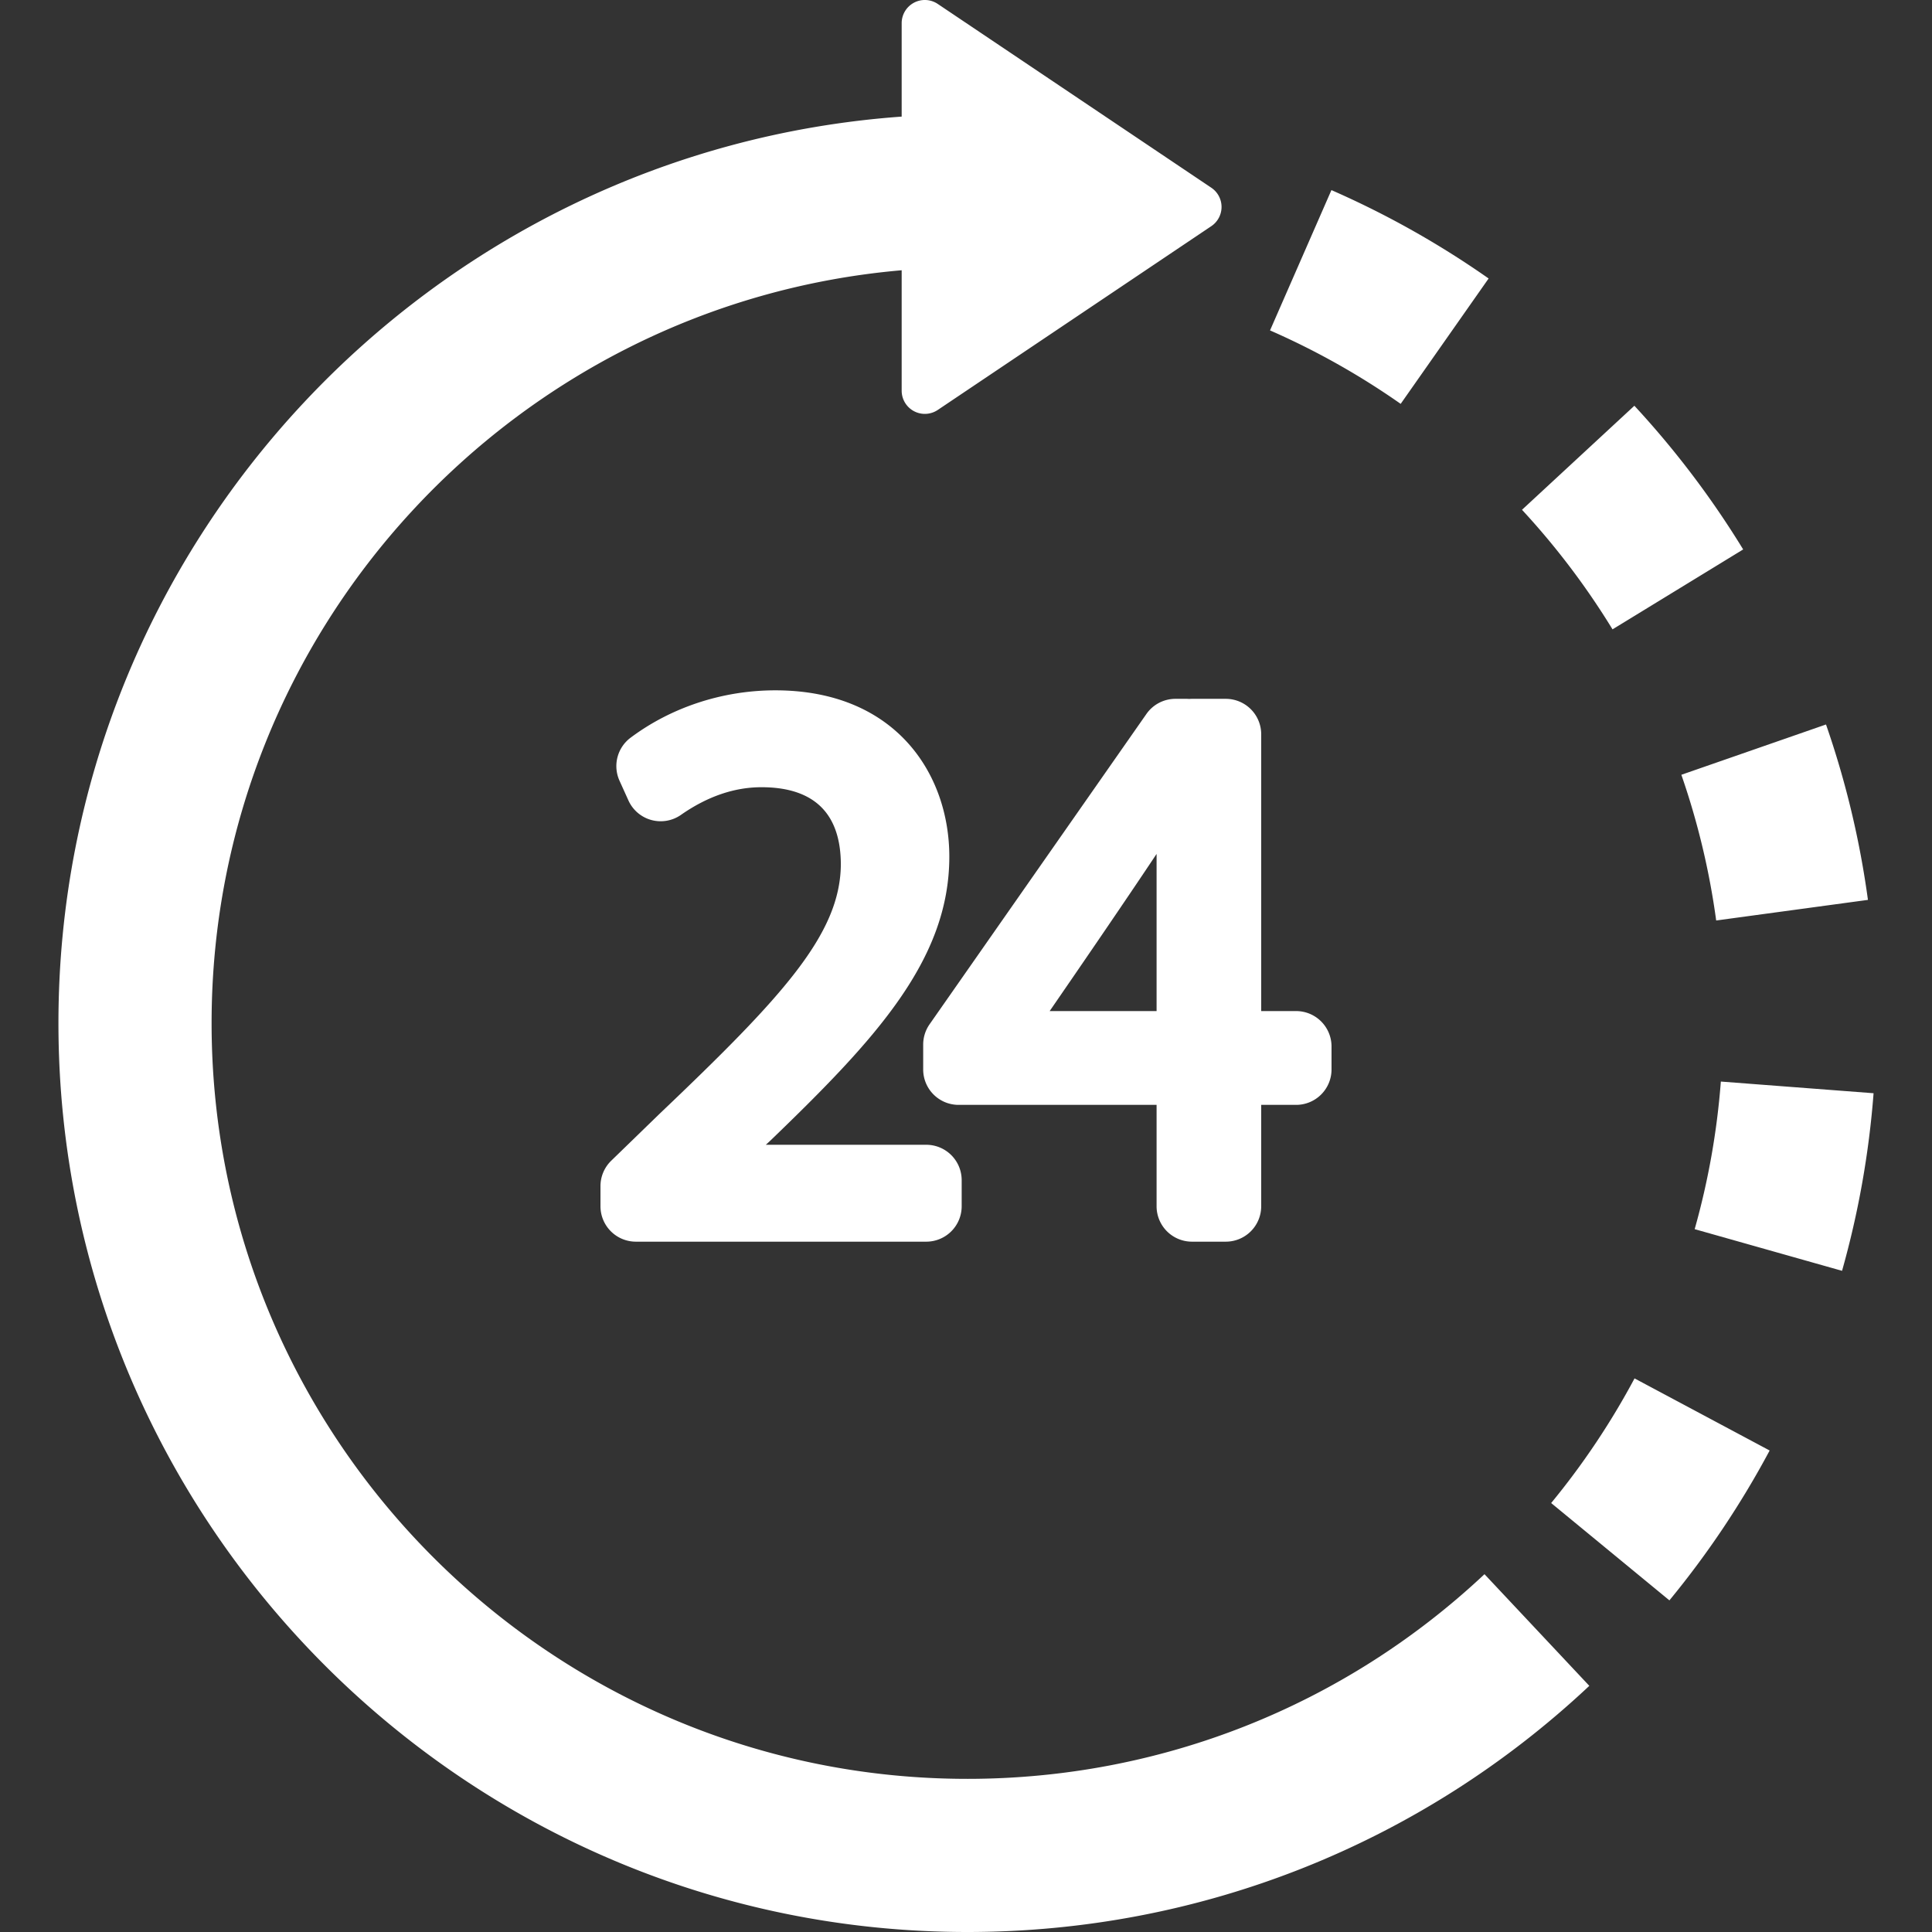
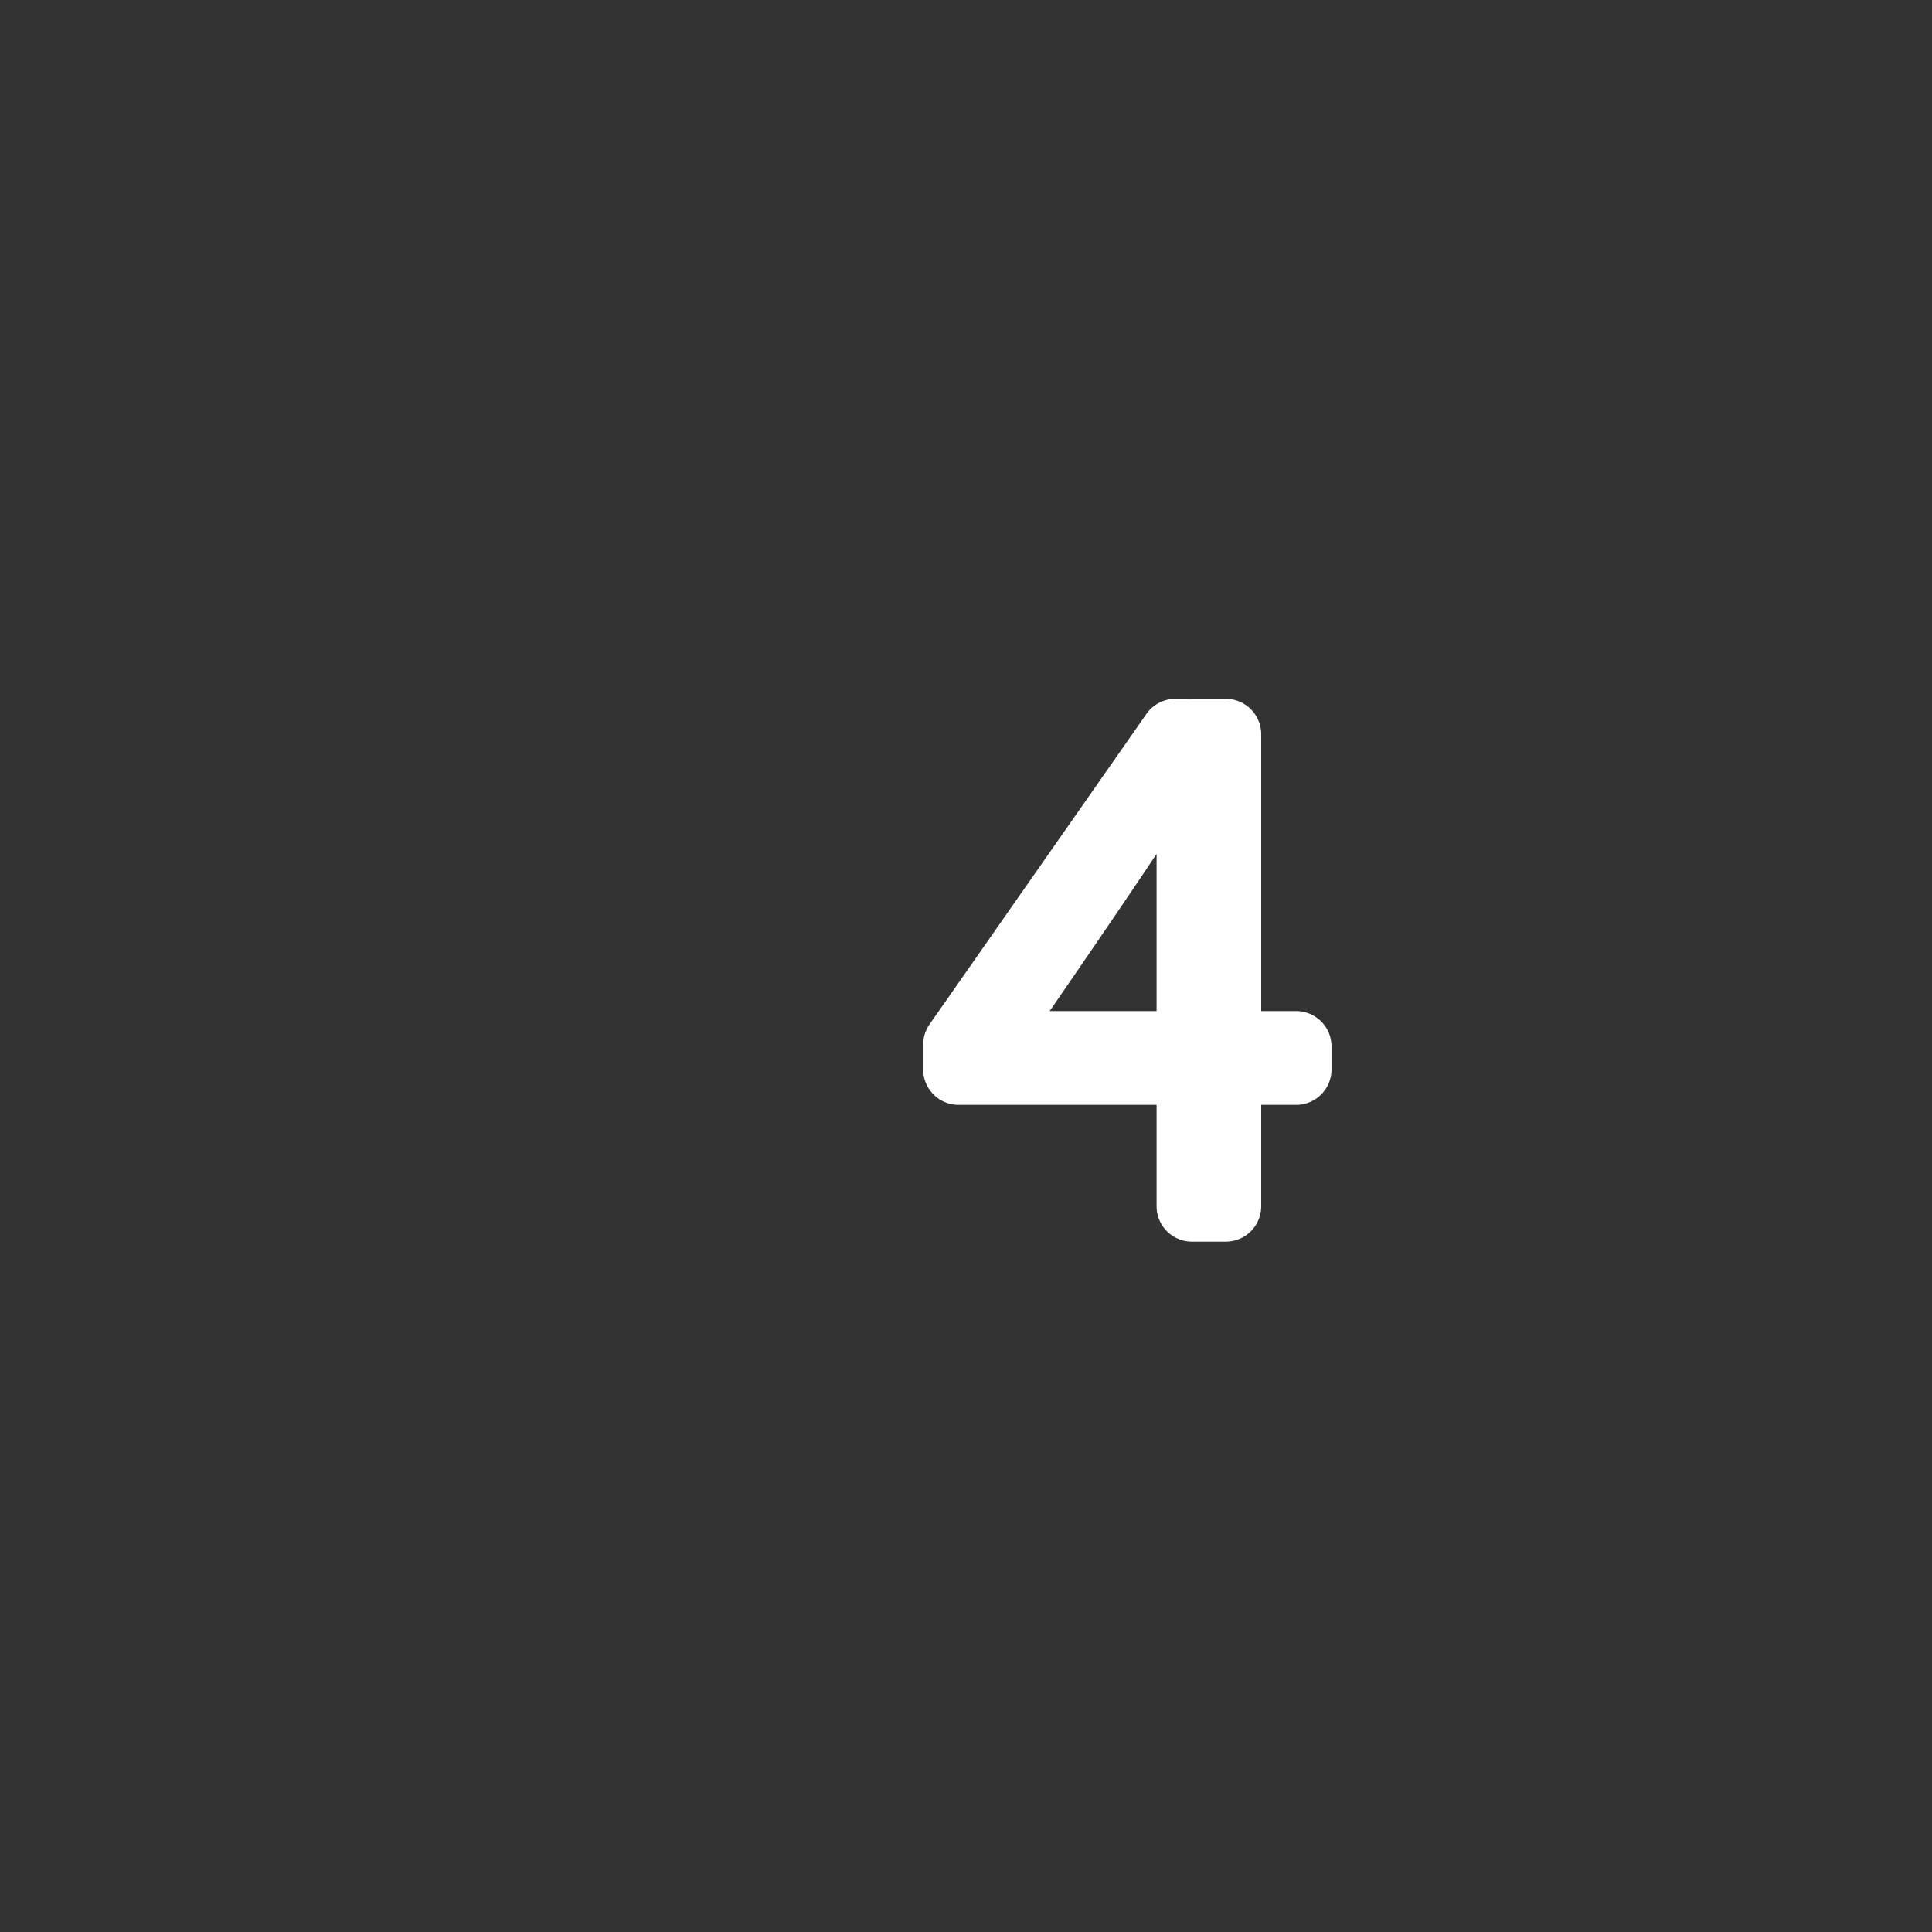
<svg xmlns="http://www.w3.org/2000/svg" height="100" width="100" viewBox="0 0 39.422 39.422" xml:space="preserve">
  <rect x="0" y="0" width="39.422" height="39.422" fill="#333333" stroke="none" />
  <g style="fill:#fff">
-     <path d="m107.712 181.769-7.938 7.705a5.78 5.78 0 0 0-1.753 4.146v3.288a5.78 5.78 0 0 0 5.78 5.779h47.4a5.78 5.78 0 0 0 5.782-5.779v-4.256a5.78 5.78 0 0 0-5.782-5.78h-26.19l.722-.664c17.117-16.491 29.232-29.471 29.232-46.372 0-13.513-8.782-27.148-28.409-27.148-8.568 0-16.959 2.75-23.629 7.74a5.786 5.786 0 0 0-1.803 7.007l1.458 3.224a5.773 5.773 0 0 0 3.735 3.195 5.785 5.785 0 0 0 4.842-.836c4.289-2.995 8.704-4.515 13.127-4.515 8.608 0 12.971 4.28 12.971 12.662-.115 11.359-9.537 21.556-29.545 40.604z" style="fill:#fff" transform="matrix(.125 0 0 .125 0 0)" />
    <path d="M194.107 114.096a5.143 5.143 0 0 0-.464-.02h-1.765c-1.89 0-3.658.923-4.738 2.469l-35.4 50.66a5.784 5.784 0 0 0-1.041 3.311v4.061a5.779 5.779 0 0 0 5.778 5.78h32.322v16.551a5.778 5.778 0 0 0 5.778 5.779h5.519a5.782 5.782 0 0 0 5.781-5.779v-16.551h5.698a5.781 5.781 0 0 0 5.781-5.78v-3.753a5.782 5.782 0 0 0-5.781-5.779h-5.698v-45.189a5.783 5.783 0 0 0-5.781-5.779h-5.519a5.61 5.61 0 0 0-.47.019zm-5.308 50.949h-17.453c4.434-6.438 12.015-17.487 17.453-25.653z" style="fill:#fff" transform="matrix(.125 0 0 .125 0 0)" />
-     <path d="M157.906 290.377c-68.023 0-123.365-55.342-123.365-123.365 0-64.412 49.625-117.443 112.647-122.895v19.665a3.782 3.782 0 0 0 5.889 3.138l44.652-30a3.78 3.78 0 0 0 0-6.278l-44.652-30a3.777 3.777 0 0 0-3.887-.198 3.784 3.784 0 0 0-2.003 3.337v15.254C70.364 24.547 9.54 88.806 9.54 167.011c0 81.809 66.558 148.365 148.365 148.365 37.876 0 73.934-14.271 101.532-40.183l-17.111-18.226c-22.946 21.545-52.926 33.41-84.42 33.41zM284.552 89.689a149.016 149.016 0 0 0-17.759-23.456l-18.344 16.985a124.113 124.113 0 0 1 14.776 19.515zM280.146 150.258l24.773-3.363a147.849 147.849 0 0 0-6.846-28.632l-23.612 8.211a122.913 122.913 0 0 1 5.685 23.784zM242.999 45.459a148.383 148.383 0 0 0-25.66-14.427l-10.022 22.903a123.387 123.387 0 0 1 21.327 11.991zM253.208 245.353l19.303 15.887a148.886 148.886 0 0 0 16.363-24.462l-22.055-11.771a123.793 123.793 0 0 1-13.611 20.346zM280.908 176.552a123.284 123.284 0 0 1-4.273 24.093l24.057 6.802a148.28 148.28 0 0 0 5.146-28.99z" style="fill:#fff" transform="matrix(.125 0 0 .125 0 0)" />
  </g>
</svg>